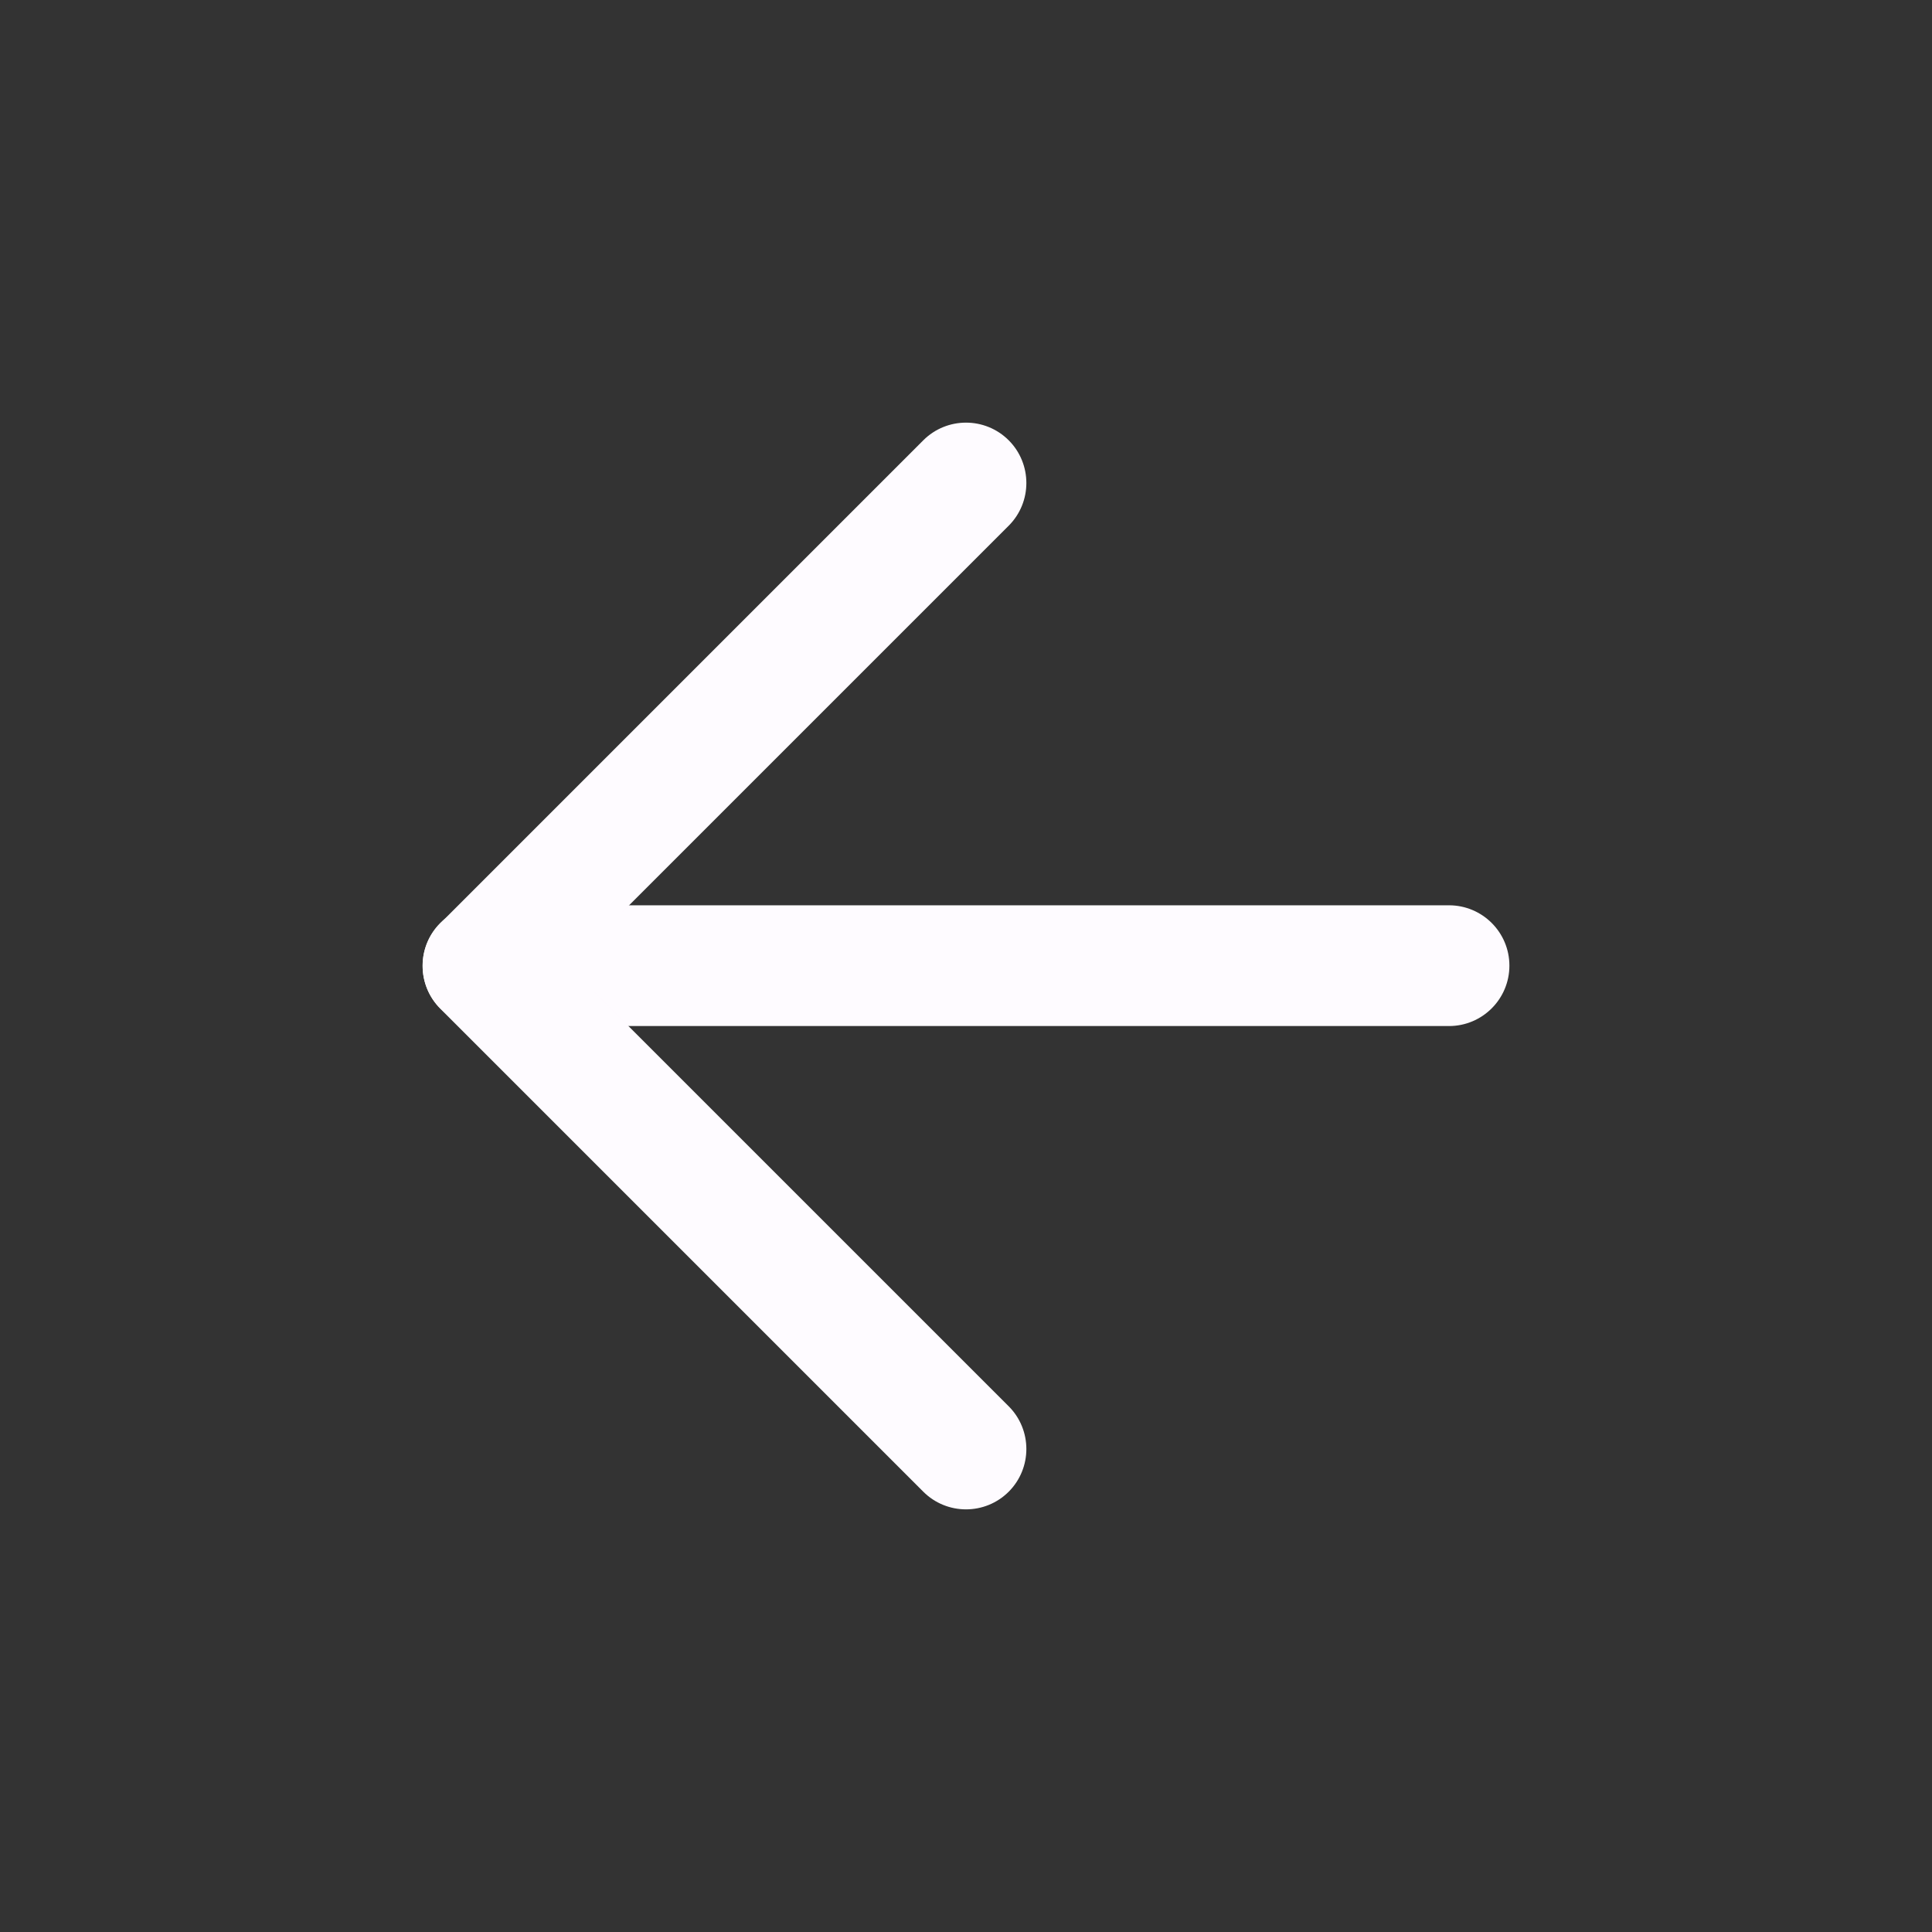
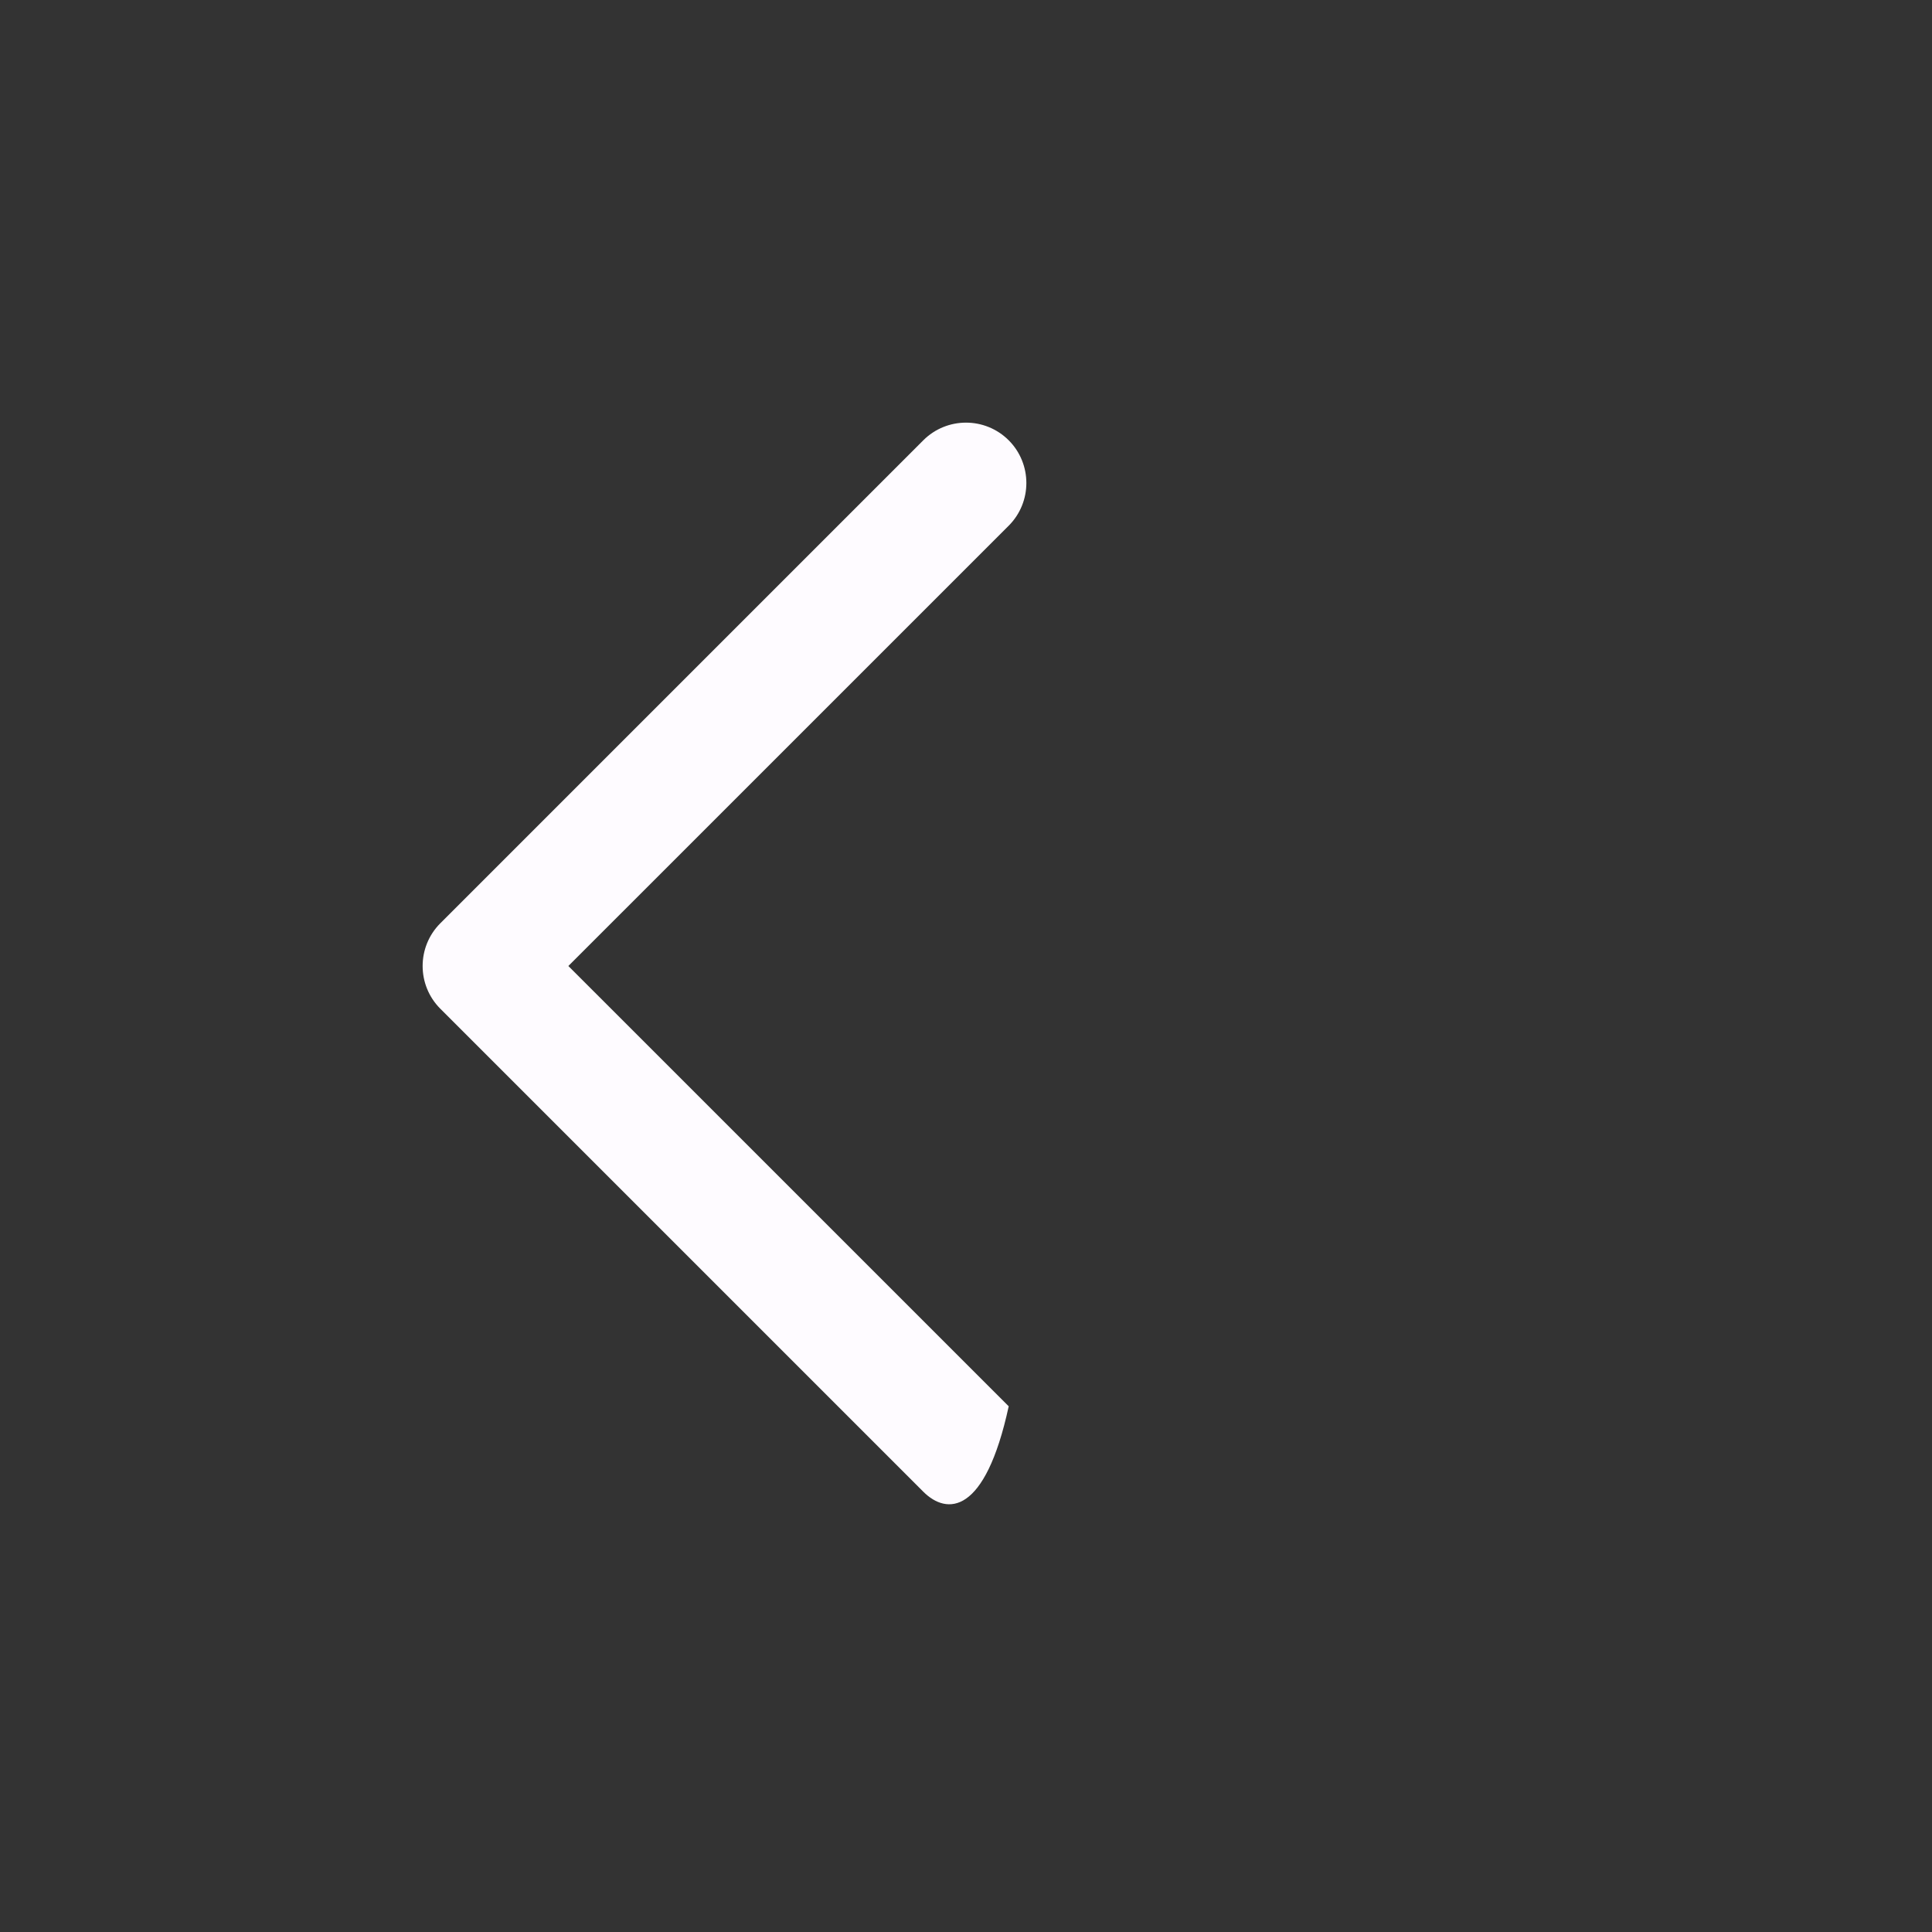
<svg xmlns="http://www.w3.org/2000/svg" width="38" height="38" viewBox="0 0 38 38" fill="none">
  <rect x="0" y="0" width="38" height="38" fill="#333333" stroke="none" />
-   <path d="M8.312 18.993C8.312 18.338 8.844 17.806 9.5 17.806H28.5C29.156 17.806 29.688 18.338 29.688 18.993C29.688 19.649 29.156 20.181 28.5 20.181H9.5C8.844 20.181 8.312 19.649 8.312 18.993Z" fill="#FEFBFF" />
-   <path d="M19.84 8.66C20.303 9.124 20.303 9.876 19.84 10.34L11.179 19L19.84 27.66C20.303 28.124 20.303 28.876 19.84 29.34C19.376 29.803 18.624 29.803 18.16 29.34L8.66 19.84C8.197 19.376 8.197 18.624 8.66 18.16L18.16 8.66C18.624 8.197 19.376 8.197 19.84 8.66Z" fill="#FEFBFF" />
+   <path d="M19.84 8.66C20.303 9.124 20.303 9.876 19.84 10.34L11.179 19L19.84 27.66C19.376 29.803 18.624 29.803 18.16 29.34L8.66 19.84C8.197 19.376 8.197 18.624 8.66 18.16L18.16 8.66C18.624 8.197 19.376 8.197 19.84 8.66Z" fill="#FEFBFF" />
</svg>